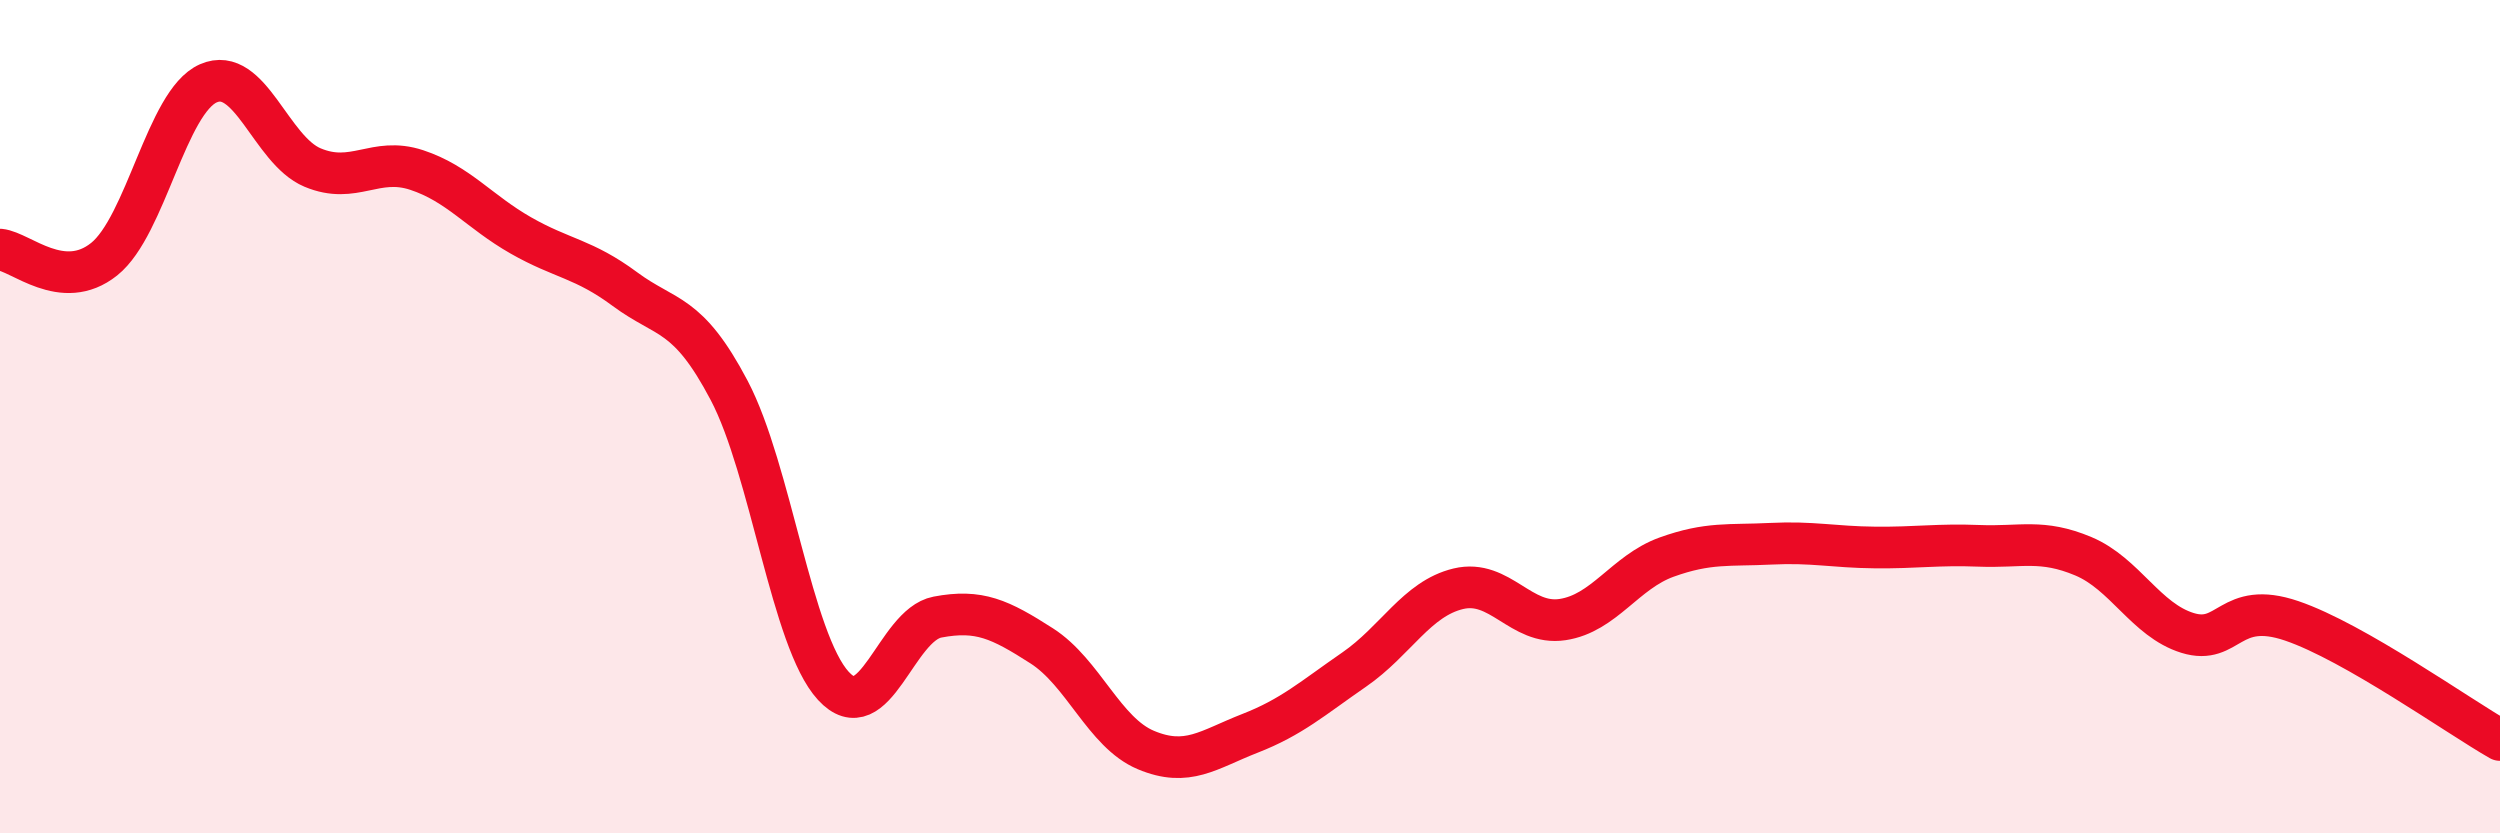
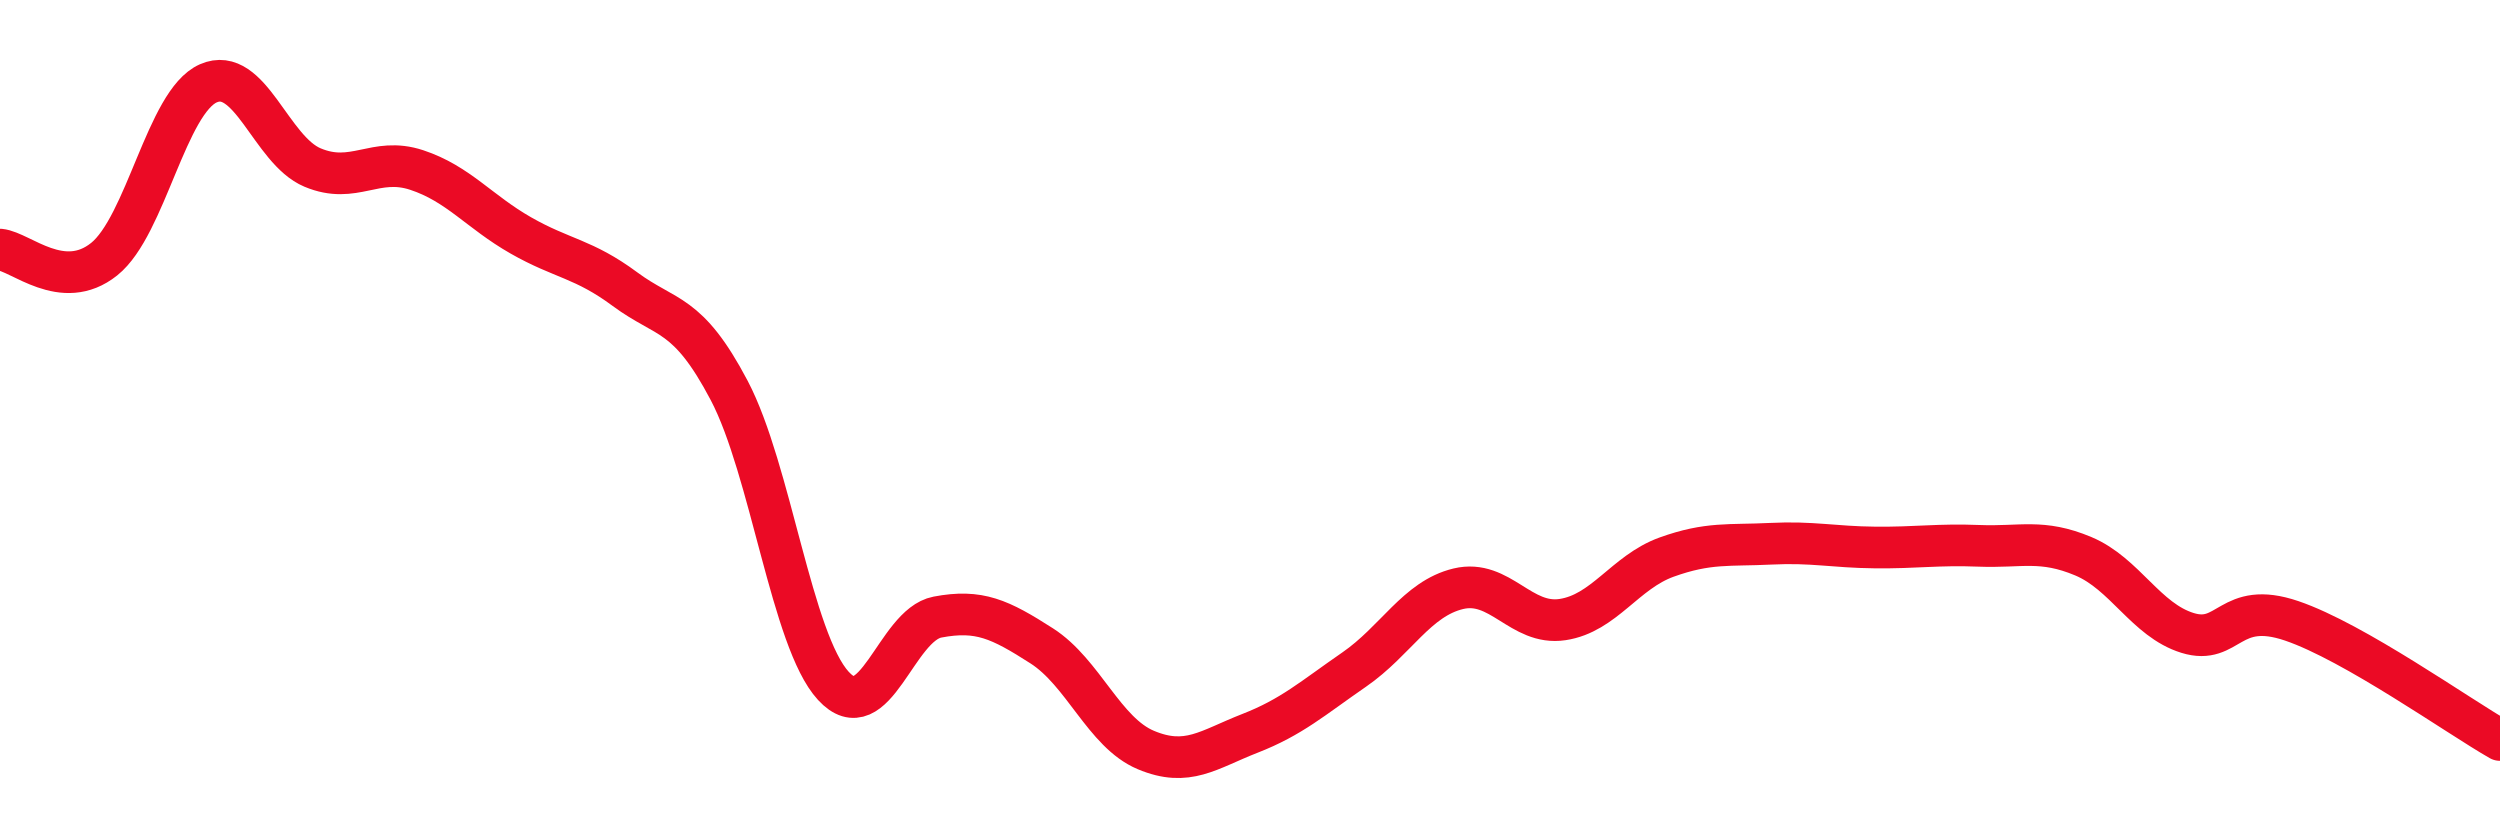
<svg xmlns="http://www.w3.org/2000/svg" width="60" height="20" viewBox="0 0 60 20">
-   <path d="M 0,5.99 C 0.5,6.04 1.5,7.02 2.5,6.22 C 3.5,5.42 4,2.44 5,2 C 6,1.56 6.5,3.6 7.5,4.02 C 8.5,4.44 9,3.75 10,4.08 C 11,4.41 11.5,5.08 12.5,5.65 C 13.5,6.22 14,6.2 15,6.94 C 16,7.68 16.5,7.47 17.5,9.37 C 18.5,11.27 19,15.37 20,16.46 C 21,17.55 21.5,15 22.5,14.81 C 23.5,14.62 24,14.86 25,15.5 C 26,16.14 26.5,17.58 27.5,18 C 28.5,18.42 29,17.99 30,17.6 C 31,17.21 31.5,16.76 32.5,16.07 C 33.5,15.38 34,14.37 35,14.13 C 36,13.89 36.5,15.02 37.5,14.87 C 38.5,14.72 39,13.73 40,13.37 C 41,13.01 41.5,13.1 42.5,13.05 C 43.5,13 44,13.13 45,13.14 C 46,13.15 46.5,13.06 47.5,13.1 C 48.5,13.14 49,12.93 50,13.35 C 51,13.77 51.5,14.88 52.5,15.19 C 53.5,15.5 53.5,14.39 55,14.9 C 56.5,15.41 59,17.19 60,17.76L60 20L0 20Z" fill="#EB0A25" opacity="0.1" stroke-linecap="round" stroke-linejoin="round" />
  <path d="M 0,5.99 C 0.5,6.04 1.5,7.02 2.5,6.22 C 3.5,5.42 4,2.44 5,2 C 6,1.56 6.5,3.6 7.5,4.02 C 8.5,4.44 9,3.75 10,4.08 C 11,4.41 11.5,5.08 12.5,5.65 C 13.5,6.22 14,6.2 15,6.94 C 16,7.68 16.5,7.47 17.5,9.37 C 18.5,11.27 19,15.37 20,16.46 C 21,17.55 21.5,15 22.5,14.81 C 23.5,14.62 24,14.86 25,15.5 C 26,16.14 26.5,17.58 27.5,18 C 28.5,18.42 29,17.99 30,17.6 C 31,17.21 31.5,16.76 32.5,16.07 C 33.5,15.38 34,14.37 35,14.13 C 36,13.89 36.5,15.02 37.5,14.87 C 38.5,14.72 39,13.73 40,13.37 C 41,13.01 41.5,13.1 42.5,13.05 C 43.5,13 44,13.13 45,13.14 C 46,13.15 46.5,13.06 47.5,13.1 C 48.5,13.14 49,12.93 50,13.35 C 51,13.77 51.5,14.88 52.5,15.19 C 53.5,15.5 53.5,14.39 55,14.9 C 56.5,15.41 59,17.19 60,17.76" stroke="#EB0A25" stroke-width="1" fill="none" stroke-linecap="round" stroke-linejoin="round" />
</svg>